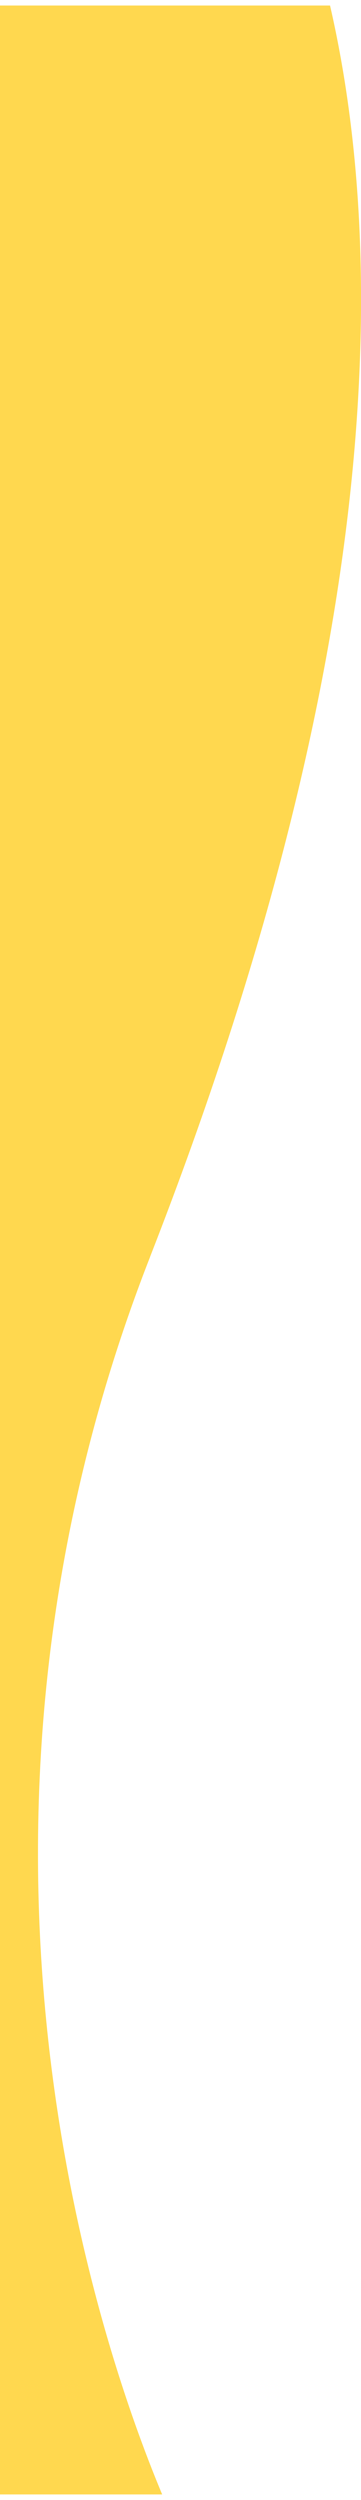
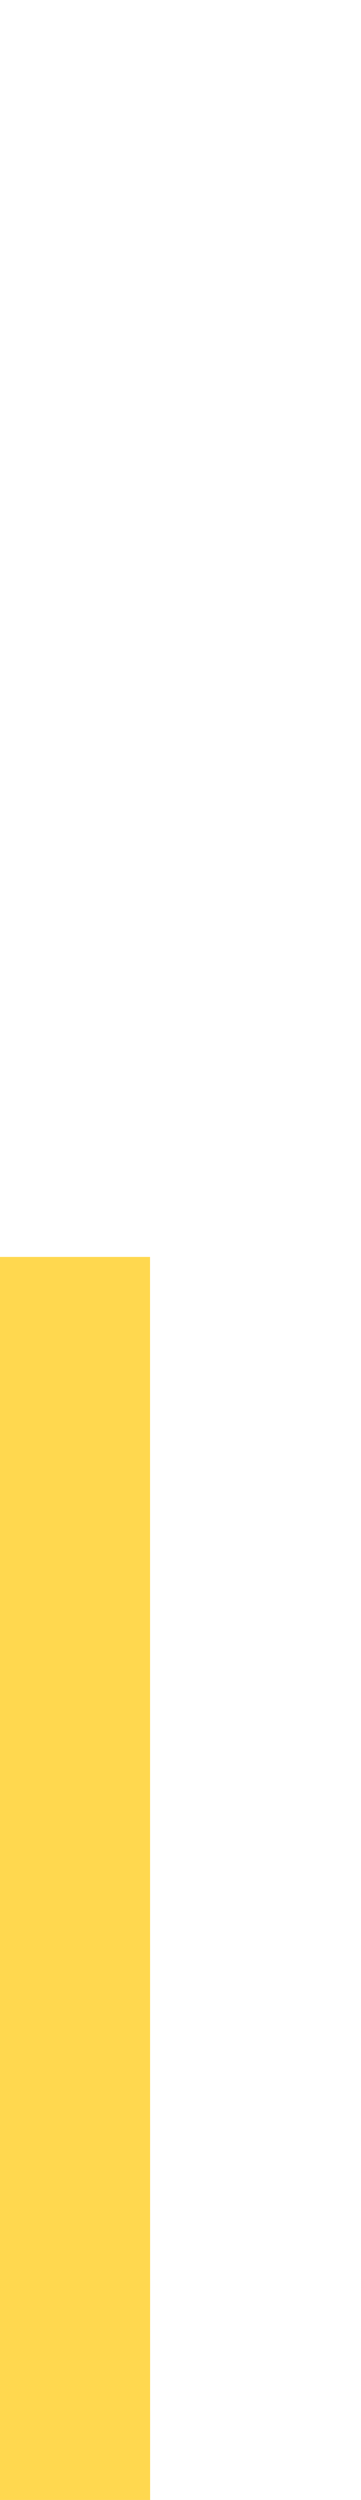
<svg xmlns="http://www.w3.org/2000/svg" id="Layer_267c07b2486bd4" data-name="Layer 2" viewBox="0 0 44.32 304.86" aria-hidden="true" width="44px" height="304px">
  <defs>
    <linearGradient class="cerosgradient" data-cerosgradient="true" id="CerosGradient_id6f139e60f" gradientUnits="userSpaceOnUse" x1="50%" y1="100%" x2="50%" y2="0%">
      <stop offset="0%" stop-color="#d1d1d1" />
      <stop offset="100%" stop-color="#d1d1d1" />
    </linearGradient>
    <linearGradient />
    <style>
      .cls-1-67c07b2486bd4{
        fill: #ffd84f;
        fill-rule: evenodd;
      }
    </style>
  </defs>
  <g id="Layer_1-267c07b2486bd4" data-name="Layer 1">
-     <path class="cls-1-67c07b2486bd4" d="M18.42,153.28C47.58,78.76,47.39,29.85,40.52,0H0v304.86h19.91c-8.17-19.48-28.97-81.51-1.48-151.59Z" />
+     <path class="cls-1-67c07b2486bd4" d="M18.42,153.28H0v304.86h19.91c-8.17-19.48-28.97-81.51-1.48-151.59Z" />
  </g>
</svg>